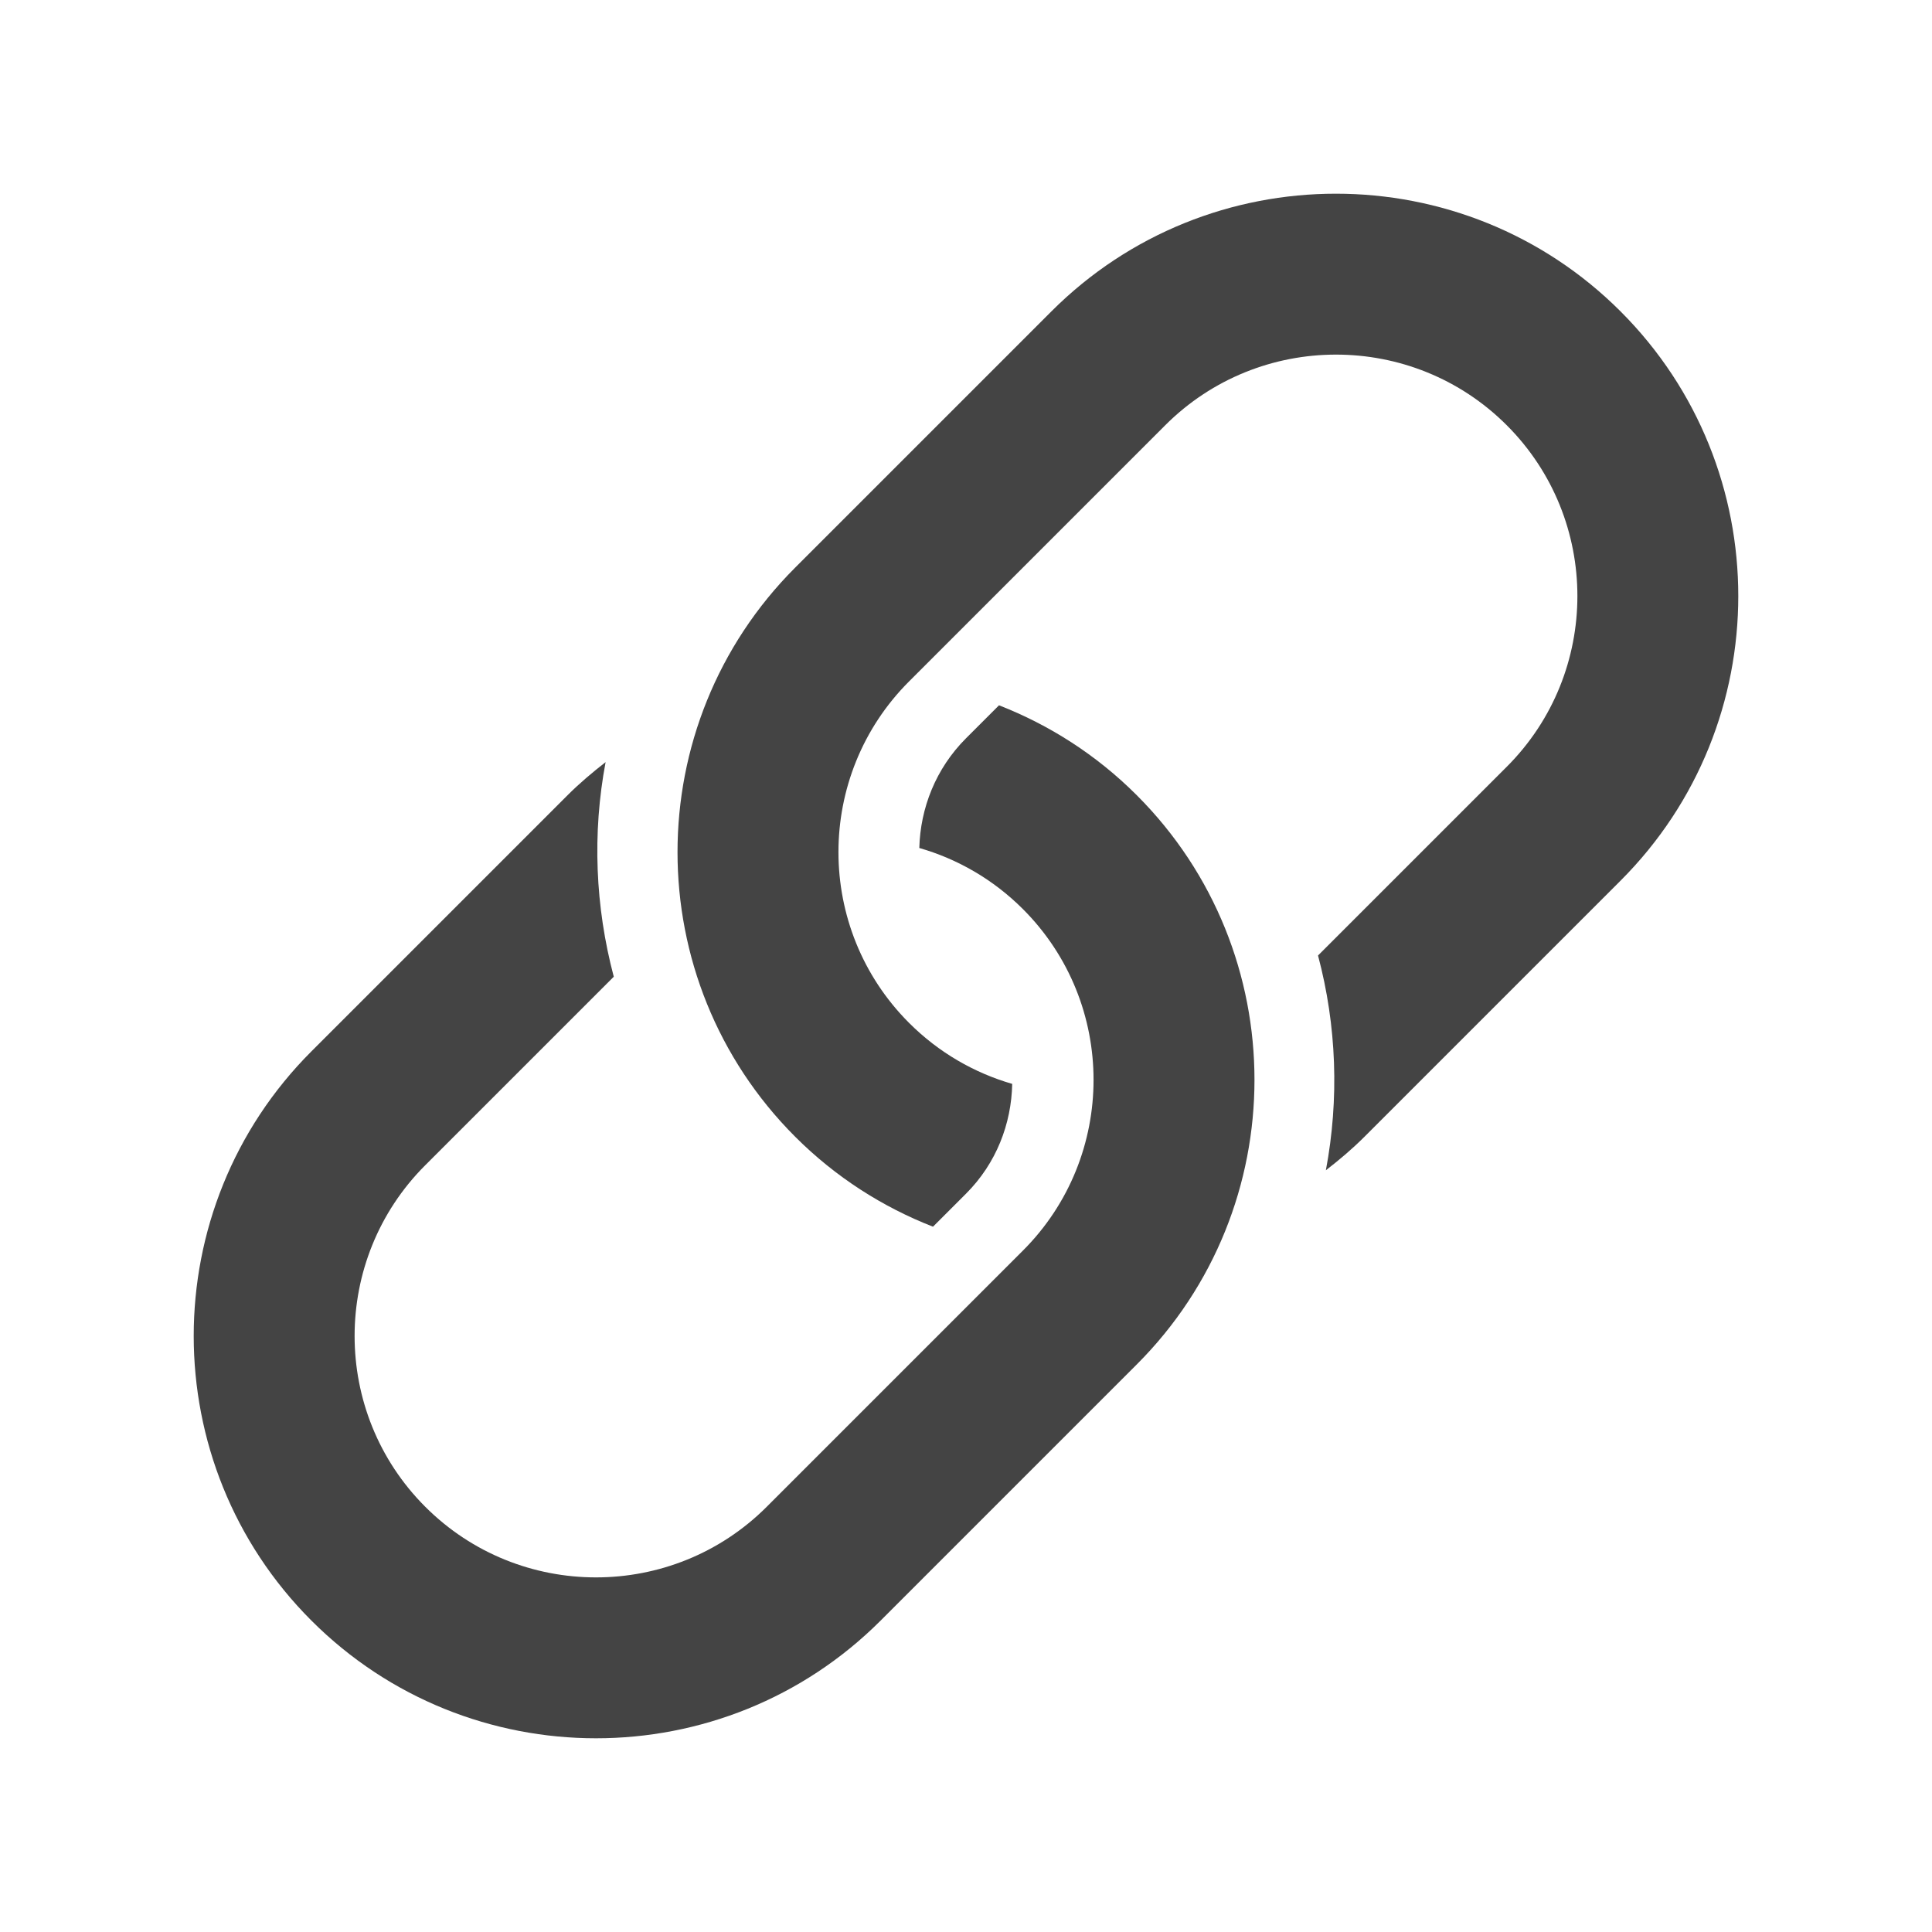
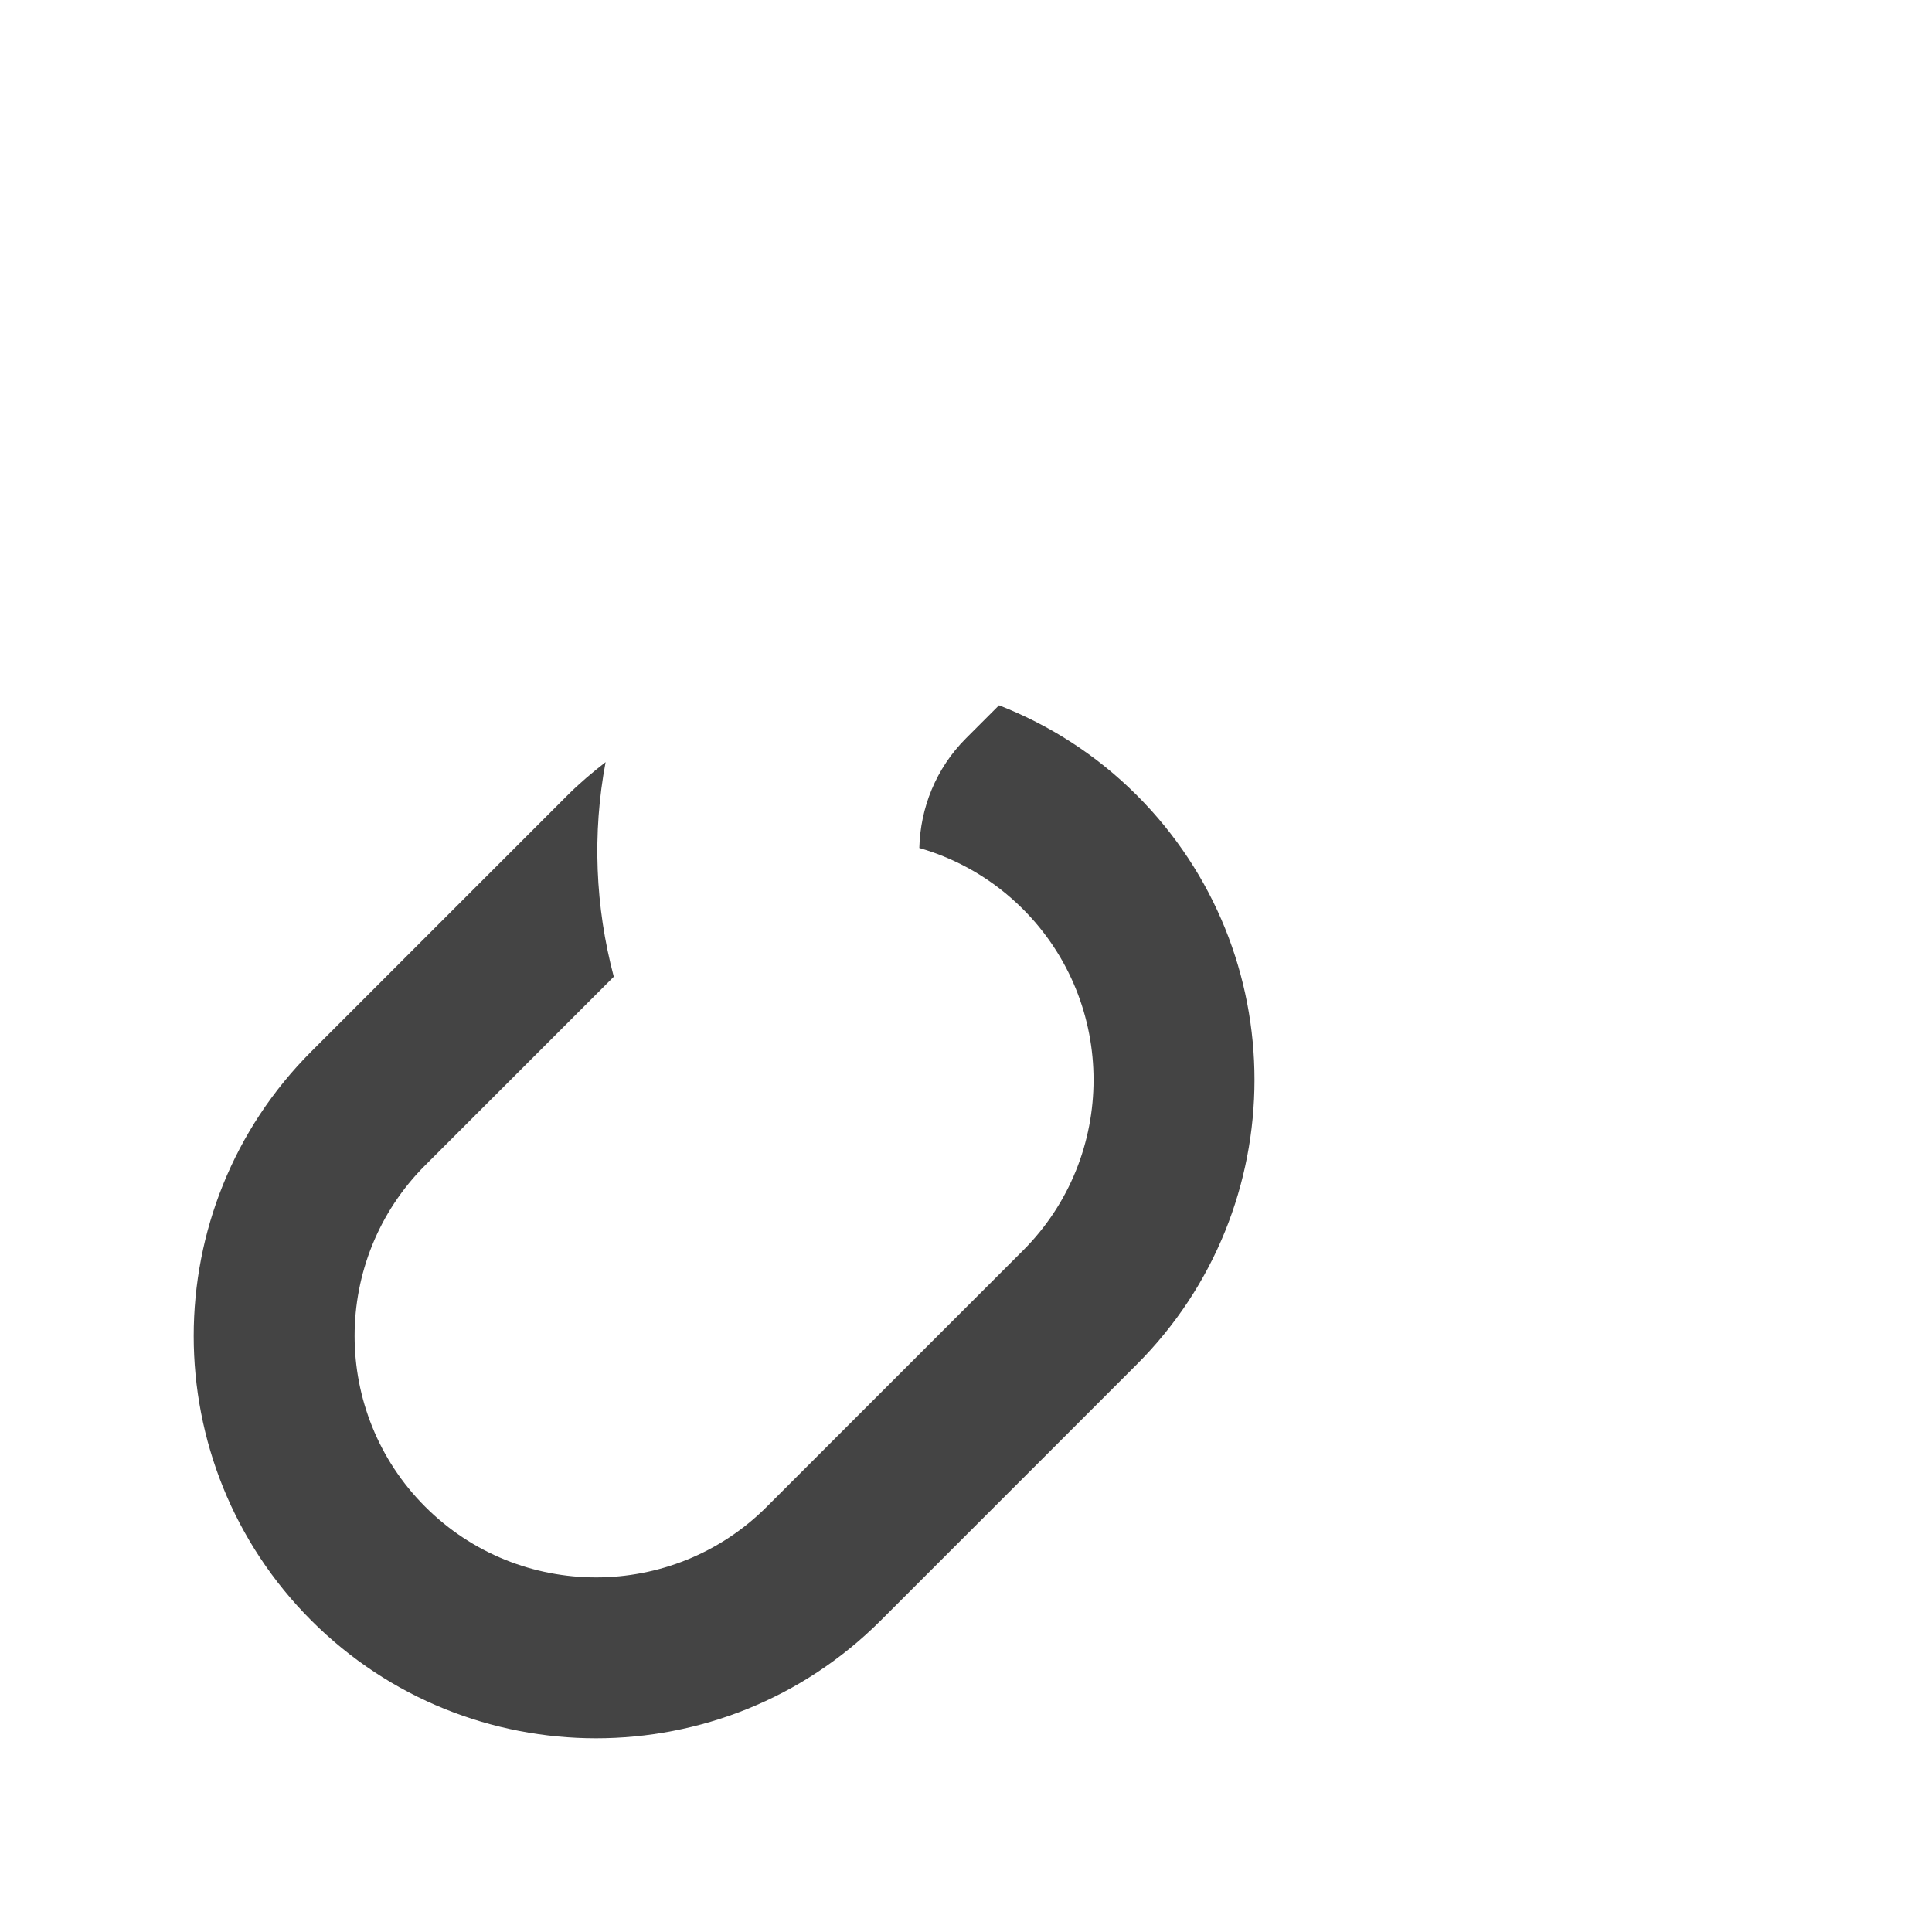
<svg xmlns="http://www.w3.org/2000/svg" version="1.1" x="0px" y="0px" viewBox="0 0 48 48" xml:space="preserve" width="48" height="48">
  <g class="nc-icon-wrapper" fill="#444444">
    <path data-color="color-2" fill="#444444" d="M24,18.343c-0.753,0.753-1.134,1.735-1.16,2.725c0.943,0.271,1.832,0.776,2.574,1.518 c2.34,2.34,2.34,6.146,0,8.485l-6.364,6.364c-2.34,2.34-6.146,2.34-8.485,0c-2.34-2.34-2.34-6.146,0-8.485l4.684-4.684 c-0.462-1.742-0.536-3.565-0.203-5.331c-0.326,0.254-0.645,0.522-0.945,0.822l-6.364,6.364c-3.899,3.899-3.899,10.243,0,14.142 s10.243,3.899,14.142,0l6.364-6.364c3.899-3.899,3.899-10.243,0-14.142c-1.006-1.006-2.176-1.747-3.423-2.234L24,18.343z" />
-     <path fill="#444444" d="M26.121,7.737l-6.364,6.364c-3.899,3.899-3.899,10.243,0,14.142c1.006,1.006,2.176,1.747,3.423,2.234 l0.82-0.82c0.755-0.755,1.128-1.738,1.148-2.728c-0.938-0.272-1.823-0.776-2.562-1.515c-2.34-2.34-2.34-6.146,0-8.485l6.364-6.364 c2.34-2.34,6.146-2.34,8.485,0c2.34,2.34,2.34,6.146,0,8.485l-4.689,4.689c0.464,1.744,0.528,3.568,0.195,5.336 c0.331-0.256,0.654-0.528,0.958-0.832l6.364-6.364c3.899-3.899,3.899-10.243,0-14.142S30.02,3.837,26.121,7.737z" />
  </g>
</svg>